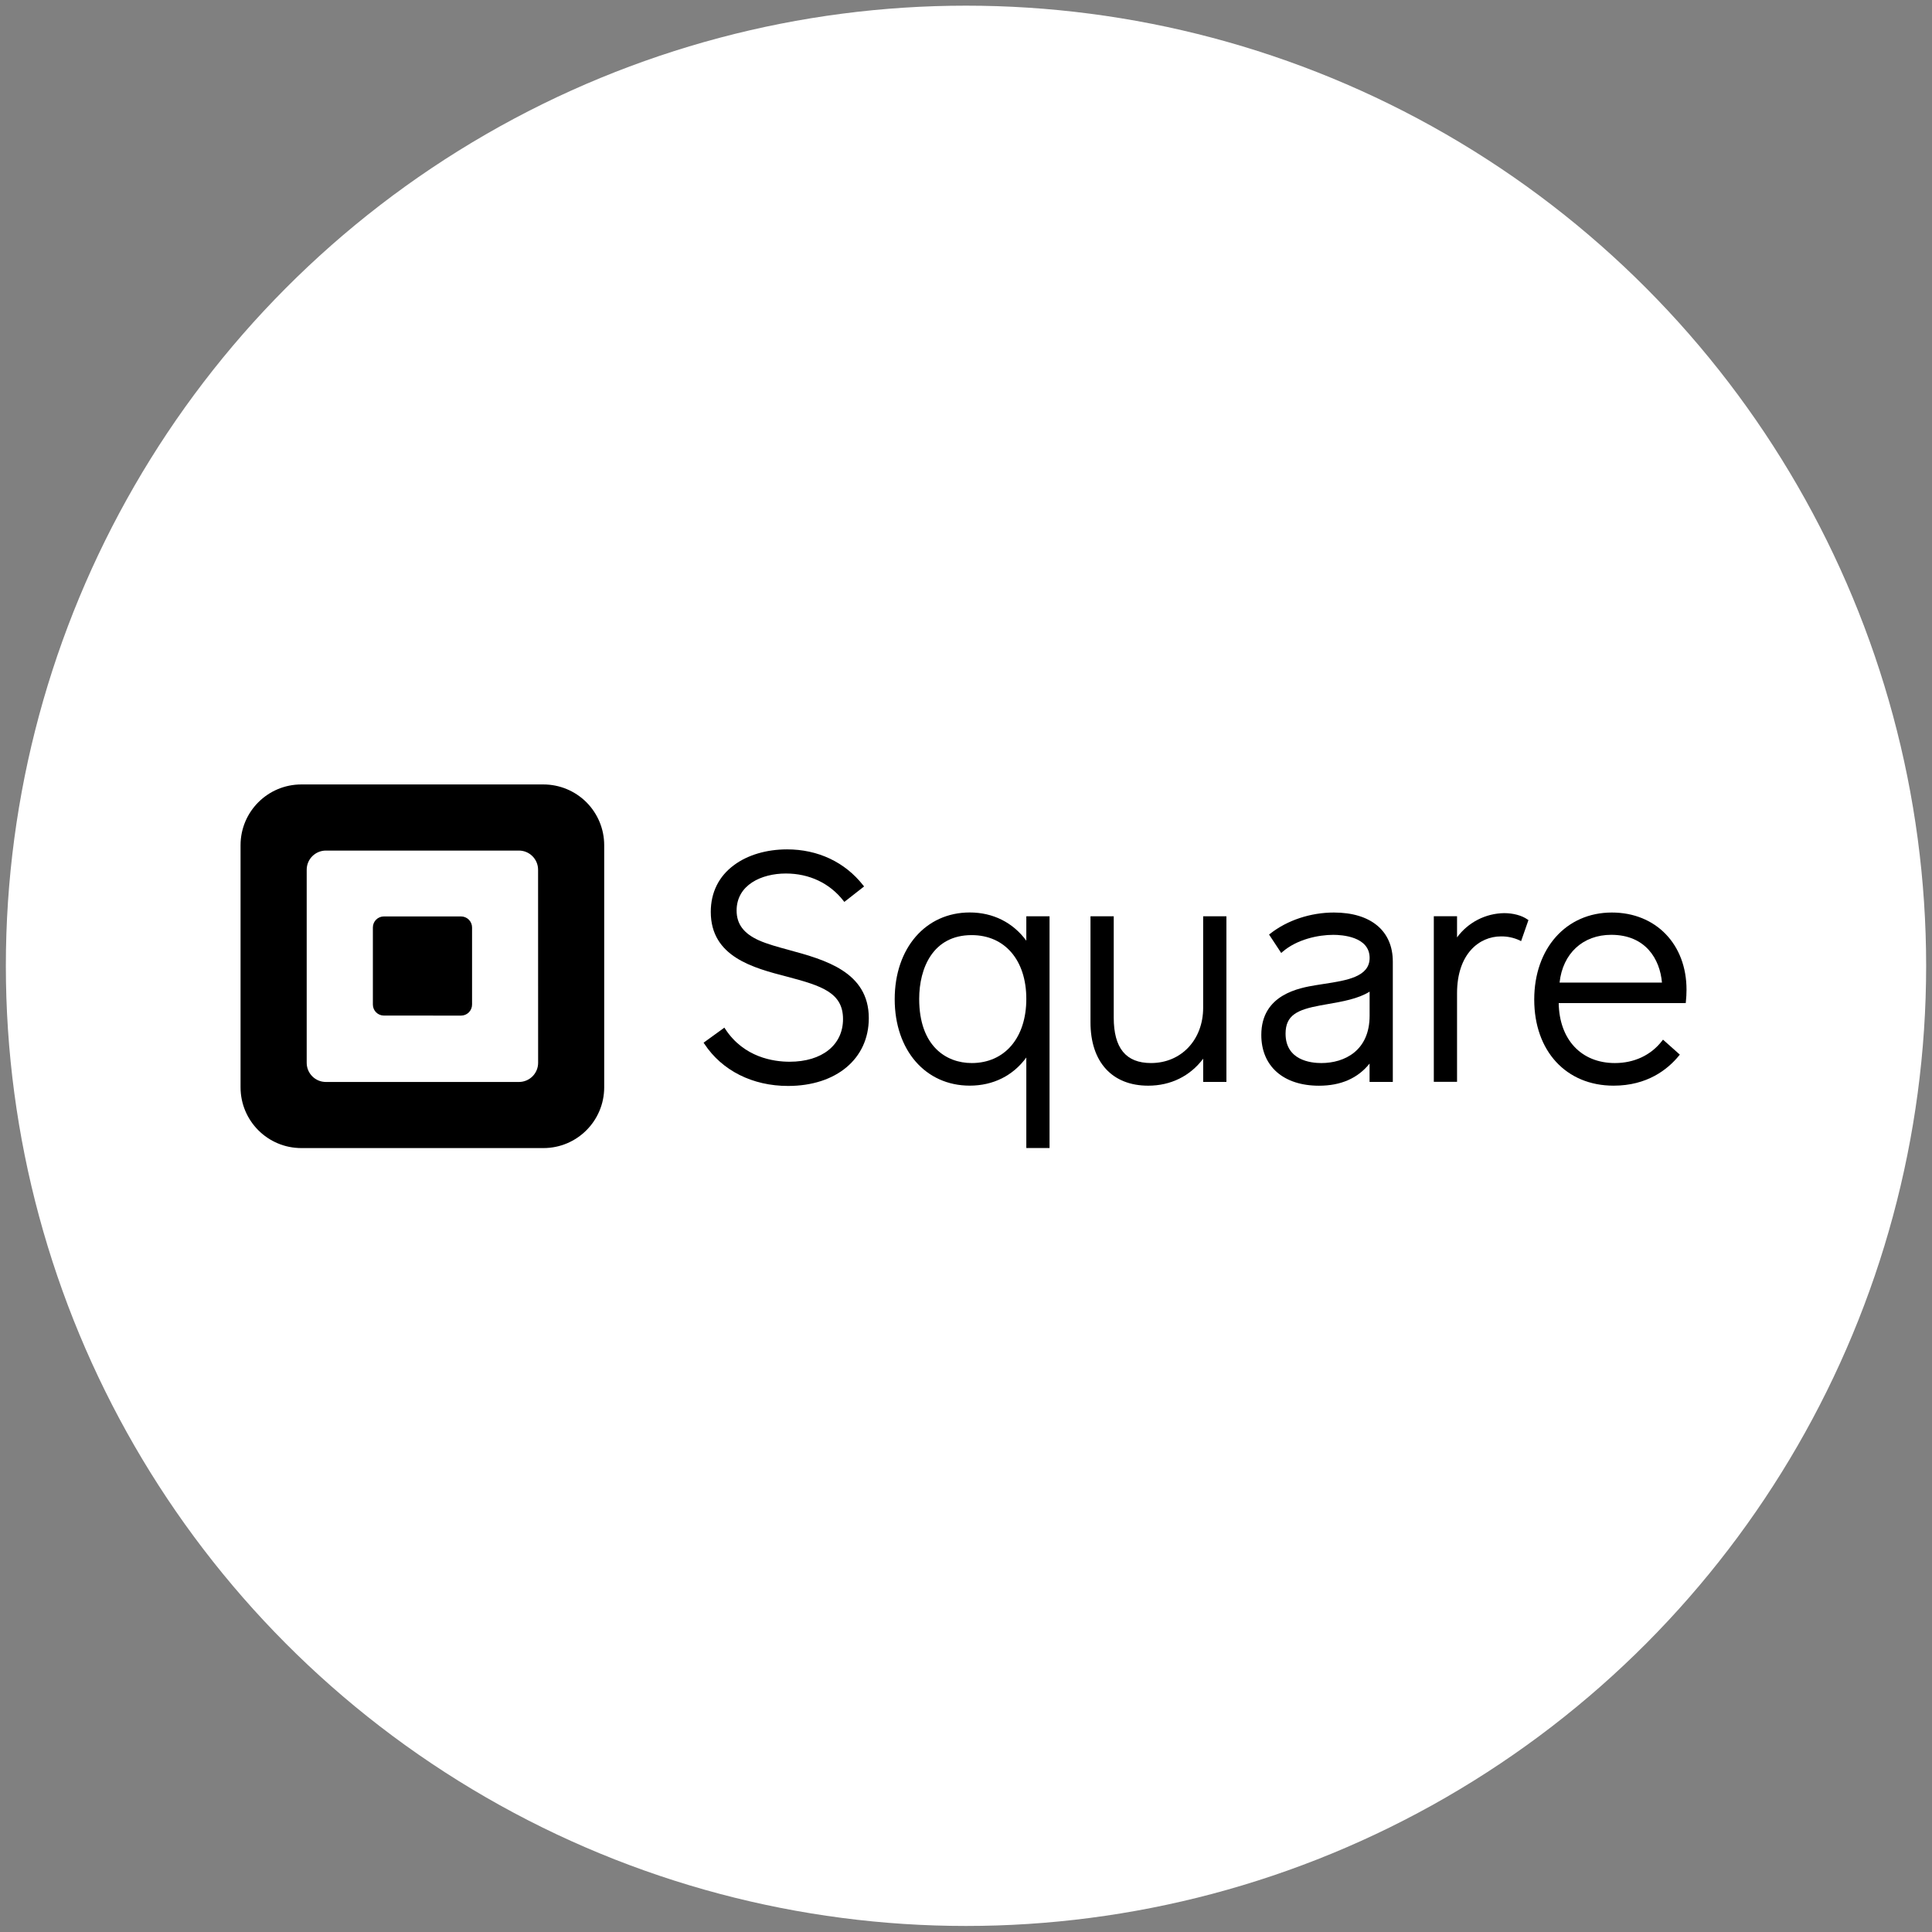
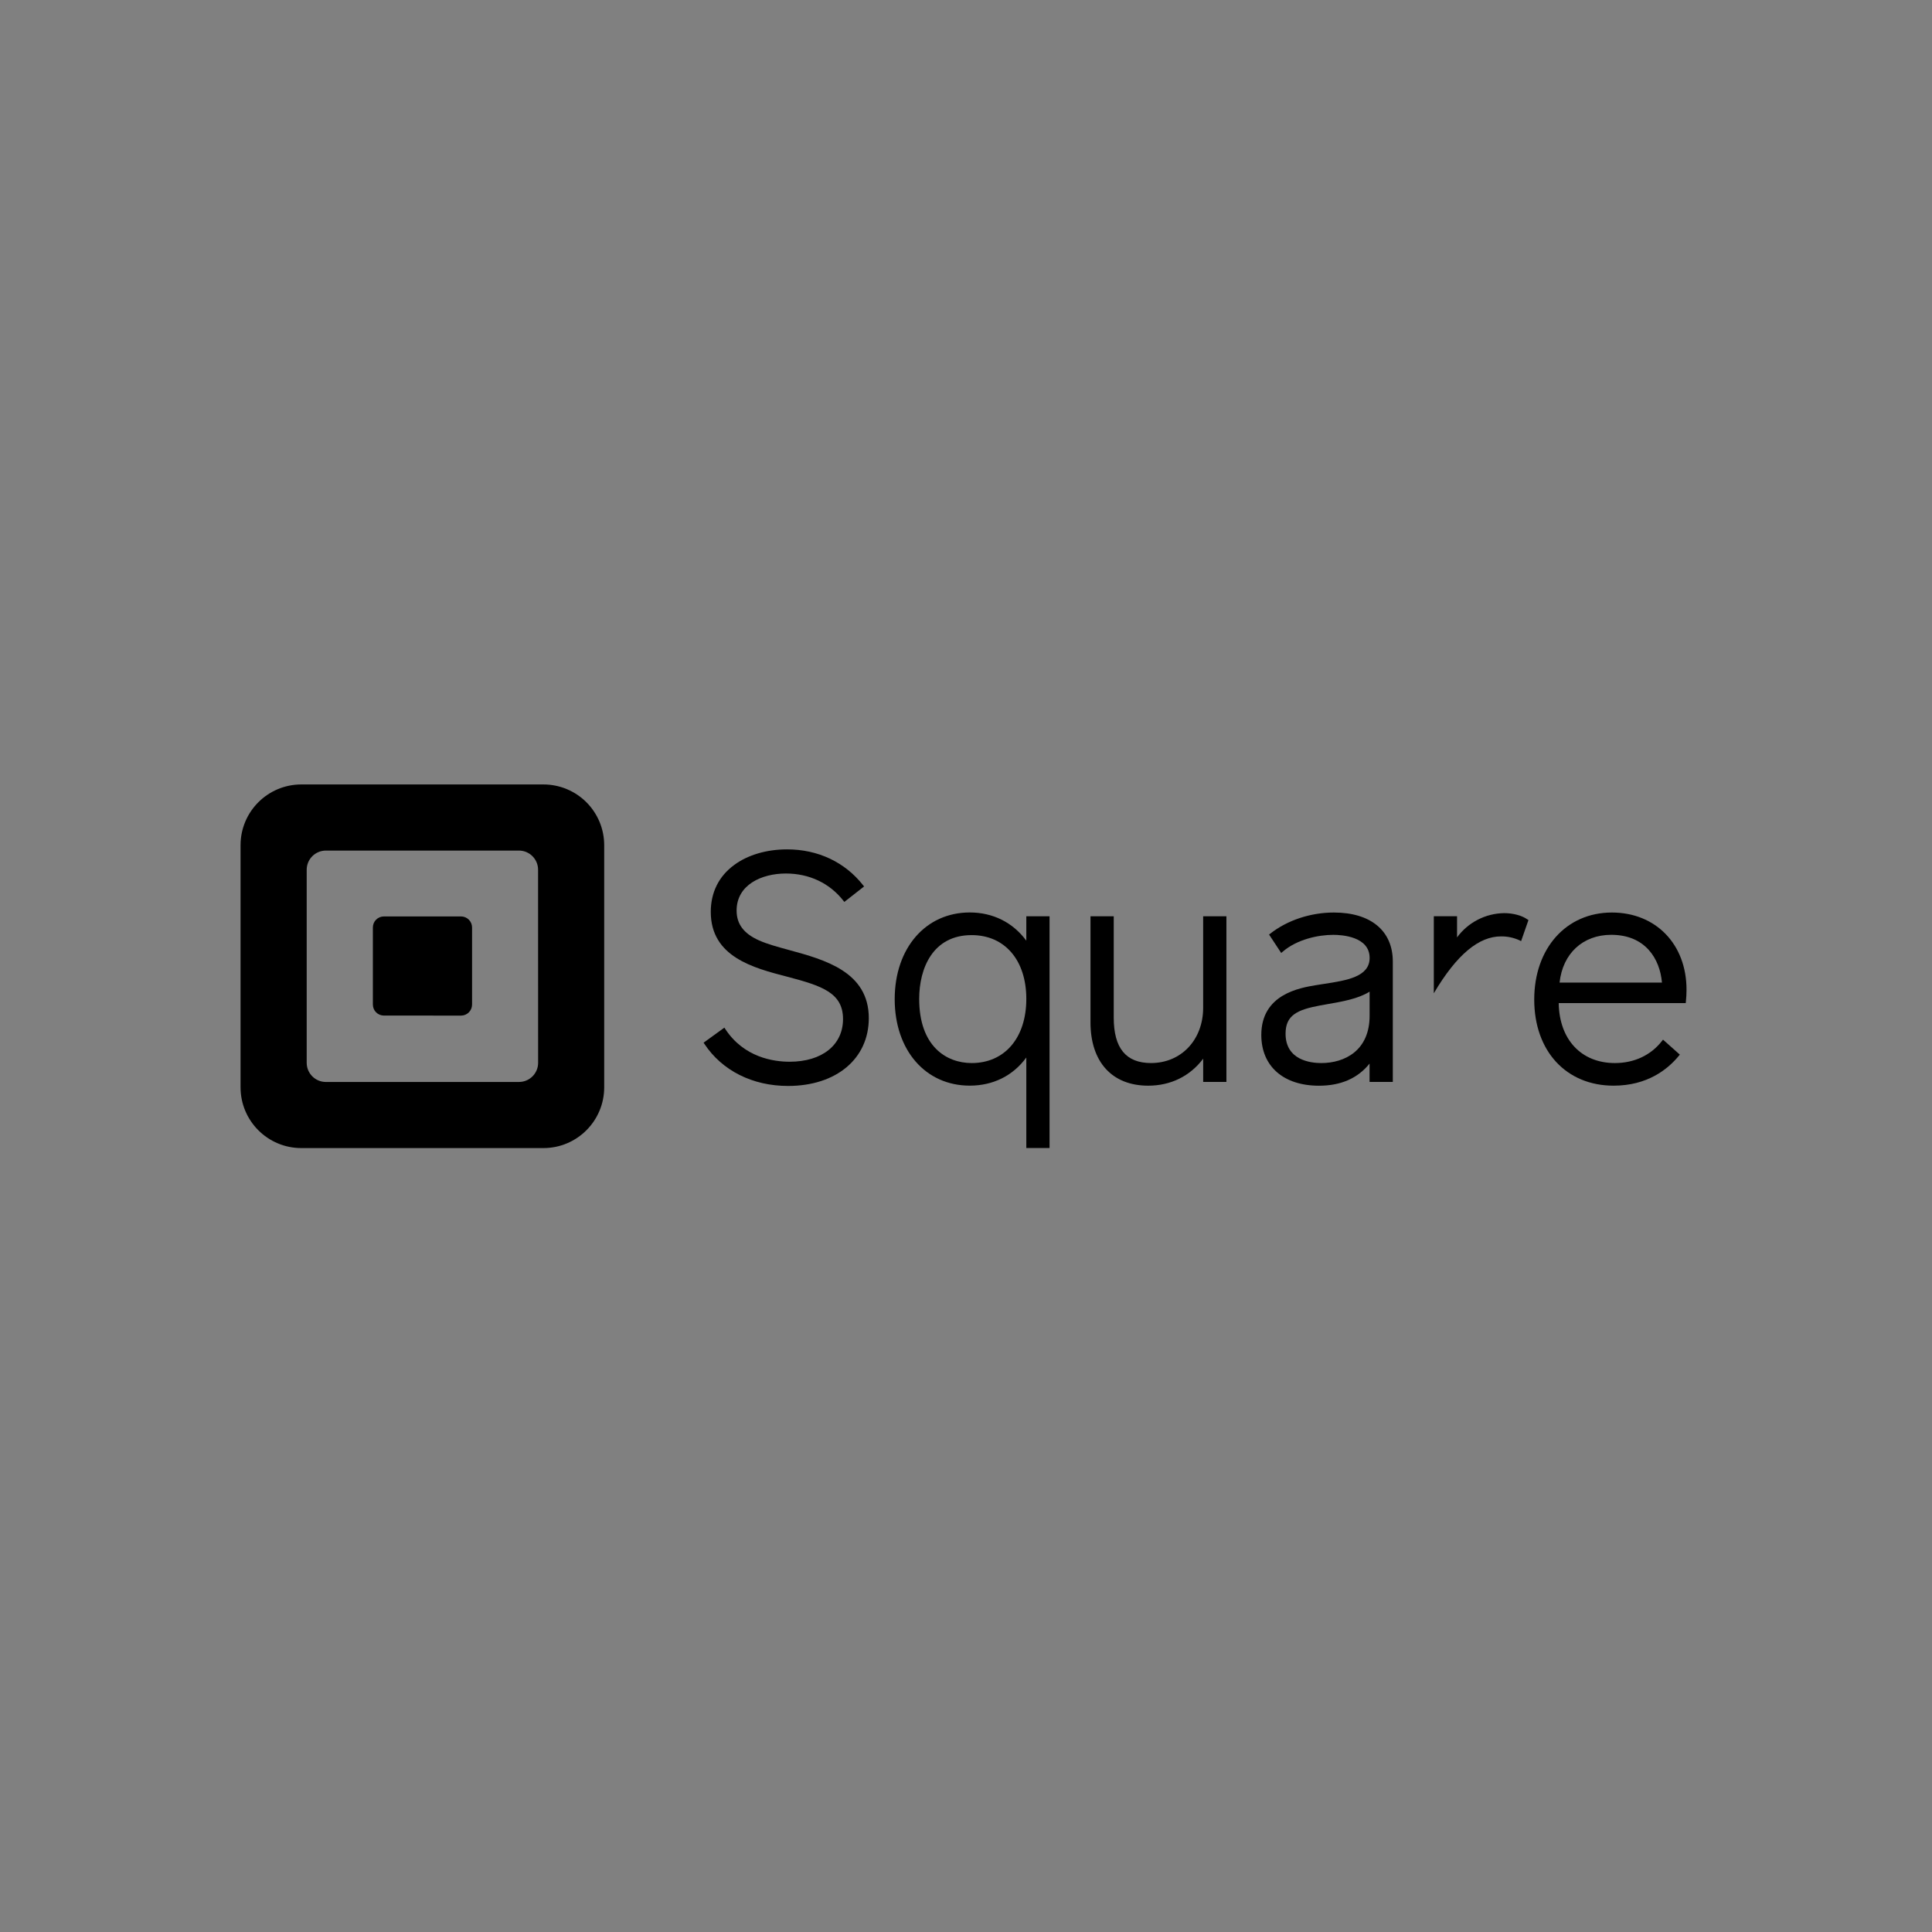
<svg xmlns="http://www.w3.org/2000/svg" width="165" height="165" viewBox="0 0 165 165" fill="none">
  <rect x="0" y="0" width="165" height="165" fill="#808080" stroke="none" />
-   <circle cx="82.5" cy="82.484" r="82" fill="white" />
  <path fill-rule="evenodd" clip-rule="evenodd" d="M25.734 66.995H46.41C47.092 66.995 47.767 67.129 48.397 67.39C49.026 67.65 49.599 68.033 50.081 68.514C50.562 68.996 50.945 69.569 51.206 70.198C51.467 70.828 51.601 71.503 51.601 72.184V92.859C51.601 95.726 49.277 98.05 46.41 98.05H25.734C22.867 98.049 20.544 95.726 20.544 92.859V72.184C20.544 69.318 22.868 66.995 25.734 66.995ZM44.32 92.404C45.225 92.404 45.958 91.671 45.958 90.767L45.954 74.28C45.954 73.376 45.22 72.642 44.316 72.642H27.831C27.616 72.642 27.403 72.685 27.204 72.767C27.005 72.85 26.824 72.97 26.672 73.123C26.52 73.275 26.399 73.456 26.317 73.654C26.235 73.853 26.193 74.066 26.193 74.282V90.767C26.193 91.671 26.926 92.404 27.831 92.404H44.32Z" fill="black" />
  <path d="M32.778 86.733C32.529 86.731 32.292 86.631 32.117 86.455C31.943 86.279 31.845 86.041 31.845 85.793V79.212C31.844 79.088 31.868 78.965 31.915 78.85C31.962 78.736 32.031 78.632 32.118 78.544C32.206 78.456 32.31 78.386 32.424 78.339C32.538 78.291 32.661 78.267 32.785 78.267H39.375C39.499 78.267 39.622 78.292 39.736 78.34C39.85 78.387 39.954 78.457 40.041 78.544C40.129 78.632 40.198 78.736 40.245 78.851C40.292 78.965 40.316 79.088 40.316 79.212V85.791C40.316 85.915 40.292 86.038 40.245 86.153C40.198 86.267 40.129 86.371 40.041 86.459C39.954 86.547 39.85 86.616 39.736 86.664C39.622 86.712 39.499 86.736 39.375 86.736L32.778 86.733ZM67.403 81.139C66.442 80.877 65.532 80.629 64.825 80.315C63.518 79.73 62.909 78.919 62.909 77.765C62.909 75.583 65.018 74.601 67.119 74.601C69.115 74.601 70.858 75.427 72.029 76.925L72.109 77.027L73.796 75.707L73.715 75.605C72.159 73.625 69.853 72.54 67.221 72.54C65.469 72.54 63.863 73.013 62.701 73.873C61.393 74.83 60.703 76.218 60.703 77.874C60.703 81.723 64.328 82.662 67.242 83.417C70.191 84.194 71.997 84.785 71.997 87.033C71.997 89.246 70.207 90.676 67.438 90.676C66.068 90.676 63.533 90.313 61.939 87.878L61.865 87.764L60.09 89.049L60.159 89.153C61.666 91.434 64.266 92.744 67.302 92.744C71.426 92.744 74.199 90.416 74.199 86.953C74.199 82.99 70.429 81.964 67.403 81.139Z" fill="black" />
  <path fill-rule="evenodd" clip-rule="evenodd" d="M87.651 80.338V78.255H89.635V98.047H87.651V90.314C86.518 91.868 84.818 92.718 82.82 92.718C79.047 92.718 76.411 89.697 76.411 85.335C76.411 80.973 79.053 77.928 82.82 77.928C84.805 77.928 86.504 78.782 87.651 80.338ZM78.502 85.311C78.502 89.349 80.815 90.788 82.98 90.788L82.984 90.789C85.819 90.789 87.651 88.619 87.651 85.311C87.651 82.002 85.816 79.862 82.98 79.862C79.679 79.862 78.502 82.677 78.502 85.311Z" fill="black" />
  <path d="M102.754 78.255V86.067C102.754 88.802 100.881 90.788 98.302 90.788C96.159 90.788 95.117 89.516 95.117 86.902V78.255H93.132V87.307C93.132 90.697 94.975 92.721 98.061 92.721C99.983 92.721 101.635 91.906 102.756 90.416V92.398H104.74V78.255H102.754Z" fill="black" />
  <path fill-rule="evenodd" clip-rule="evenodd" d="M108.477 79.741C109.94 78.591 111.925 77.933 113.922 77.933C117.076 77.933 118.957 79.501 118.951 82.132V92.402H116.966V90.833C115.963 92.088 114.514 92.724 112.649 92.724C109.61 92.724 107.72 91.062 107.72 88.389C107.72 84.913 110.996 84.368 112.391 84.136C112.619 84.098 112.854 84.062 113.088 84.026L113.097 84.025C115.004 83.731 116.971 83.428 116.971 81.811C116.971 79.98 114.595 79.839 113.868 79.839C112.582 79.839 110.767 80.22 109.533 81.29L109.42 81.388L108.383 79.814L108.477 79.741ZM109.792 88.278C109.792 90.544 111.925 90.789 112.843 90.789C114.838 90.789 116.975 89.726 116.97 86.736V84.69C116.002 85.302 114.625 85.54 113.396 85.753L113.375 85.757L112.759 85.867C110.791 86.232 109.792 86.702 109.792 88.278Z" fill="black" />
-   <path d="M130.448 78.522C129.976 78.186 129.233 77.985 128.459 77.985C127.674 77.996 126.902 78.188 126.204 78.548C125.506 78.907 124.901 79.424 124.437 80.057V78.249H122.453V92.391H124.437V84.828C124.437 81.474 126.322 79.972 128.189 79.972C128.735 79.964 129.276 80.079 129.773 80.307L129.907 80.378L130.535 78.579L130.448 78.522Z" fill="black" />
+   <path d="M130.448 78.522C129.976 78.186 129.233 77.985 128.459 77.985C127.674 77.996 126.902 78.188 126.204 78.548C125.506 78.907 124.901 79.424 124.437 80.057V78.249H122.453V92.391V84.828C124.437 81.474 126.322 79.972 128.189 79.972C128.735 79.964 129.276 80.079 129.773 80.307L129.907 80.378L130.535 78.579L130.448 78.522Z" fill="black" />
  <path fill-rule="evenodd" clip-rule="evenodd" d="M131.029 85.365C131.029 80.99 133.758 77.933 137.659 77.933C141.416 77.933 144.043 80.646 144.035 84.538C144.034 84.876 144.016 85.214 143.98 85.55L143.967 85.667H133.119C133.169 88.781 135.043 90.789 137.919 90.789C139.568 90.789 140.996 90.119 141.941 88.9L142.027 88.789L143.464 90.069L143.384 90.166C142.429 91.33 140.687 92.72 137.809 92.72C133.756 92.72 131.029 89.765 131.029 85.365ZM137.604 79.837C135.18 79.837 133.461 81.433 133.193 83.917H141.938C141.766 81.919 140.546 79.837 137.604 79.837Z" fill="black" />
</svg>